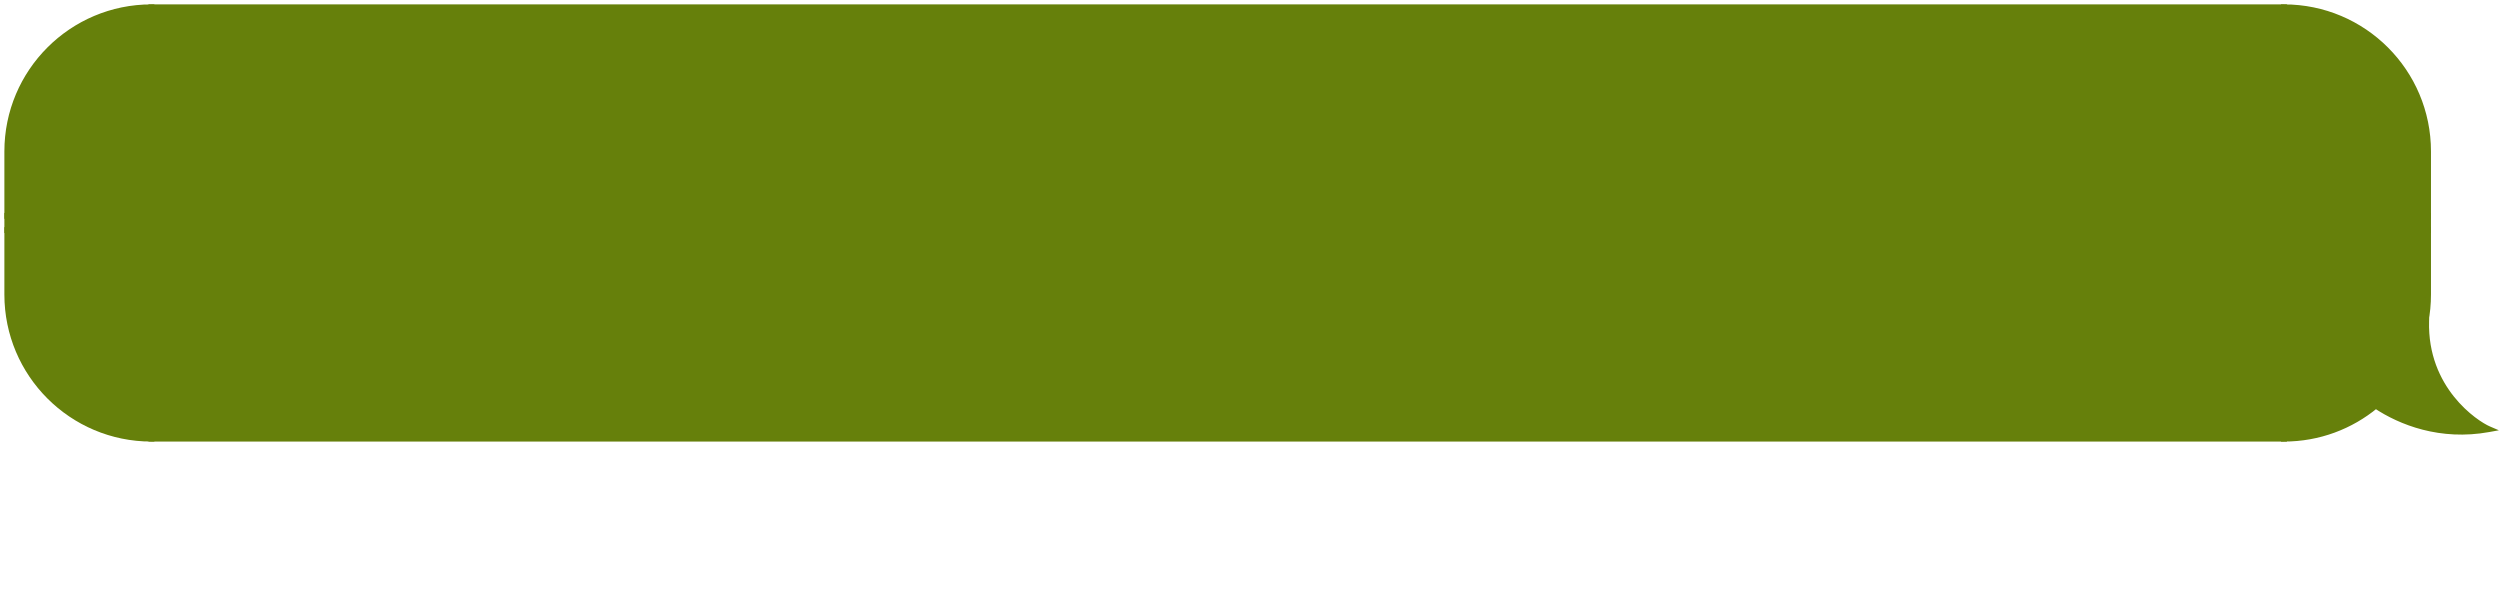
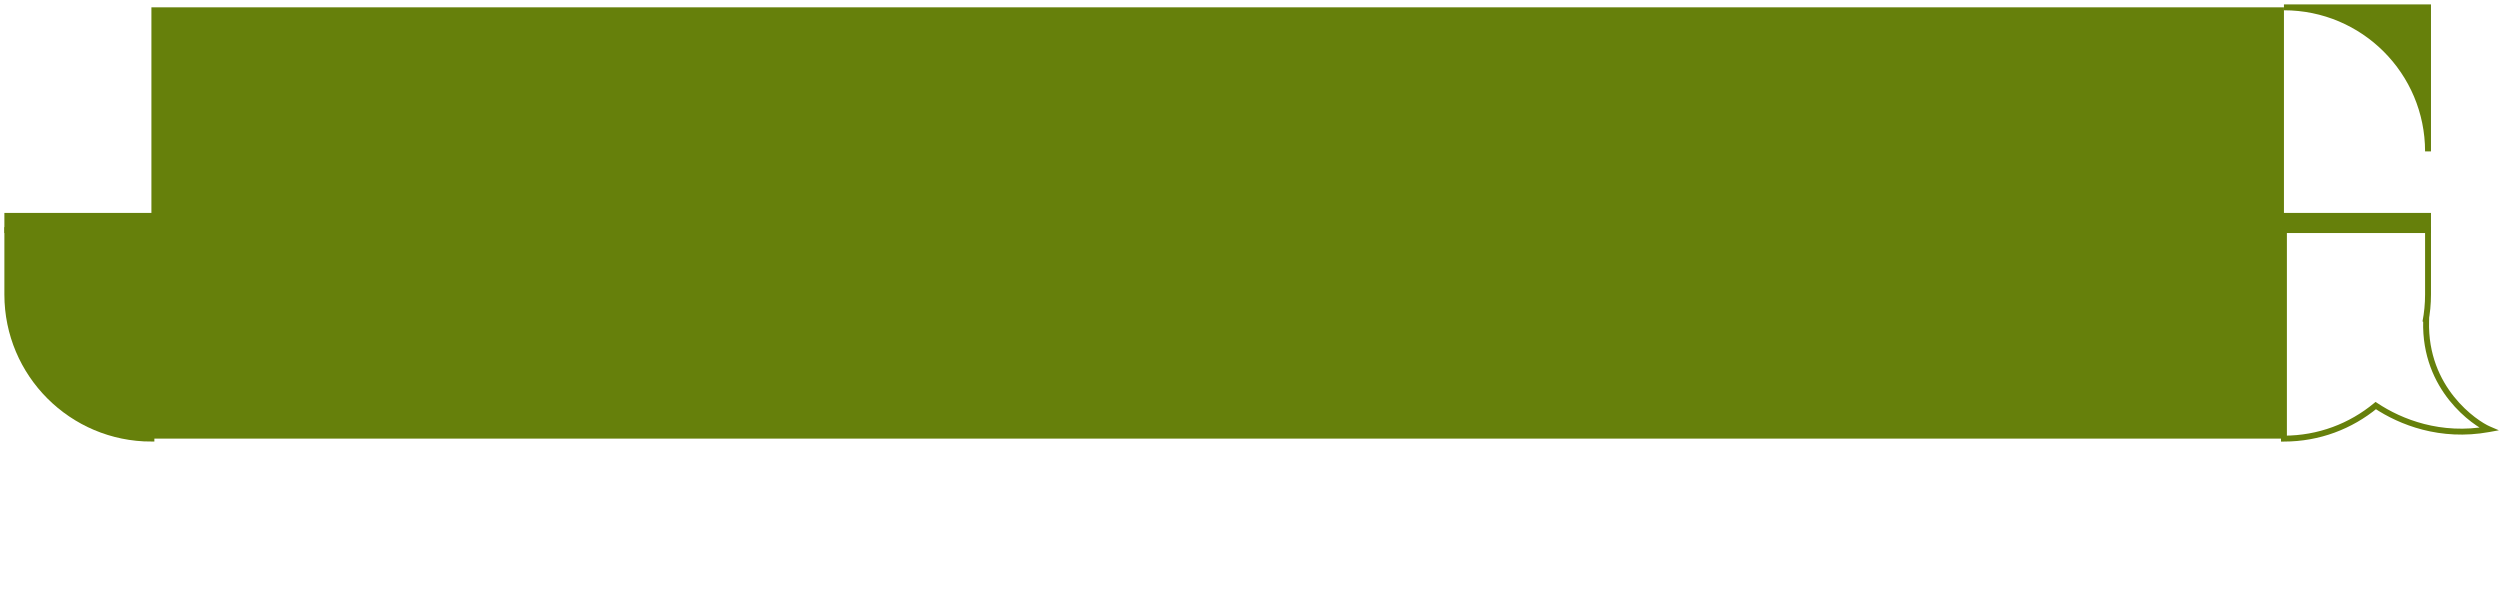
<svg xmlns="http://www.w3.org/2000/svg" width="341" height="84" viewBox="0 0 341 84" fill="none">
-   <path d="M1 20.653C1 9.799 9.799 1 20.653 1V29.445H1V20.653Z" fill="#66800B" stroke="#66800B" stroke-width="0.806" />
  <rect x="1" y="29.445" width="19.653" height="1.938" fill="#66800B" stroke="#66800B" stroke-width="0.806" />
  <path d="M1 40.175C1 51.028 9.799 59.827 20.653 59.827V31.383H1V40.175Z" fill="#66800B" stroke="#66800B" stroke-width="0.806" />
  <rect x="20.653" y="1" width="290.877" height="58.827" fill="#66800B" />
-   <rect x="20.653" y="1" width="290.877" height="58.827" stroke="#66800B" stroke-width="0.806" />
-   <path d="M331.183 20.653C331.183 9.799 322.384 1 311.53 1V29.445H331.183V20.653Z" fill="#66800B" stroke="#66800B" stroke-width="0.806" />
+   <path d="M331.183 20.653C331.183 9.799 322.384 1 311.53 1H331.183V20.653Z" fill="#66800B" stroke="#66800B" stroke-width="0.806" />
  <rect width="19.653" height="1.938" transform="matrix(-1 0 0 1 331.183 29.445)" fill="#66800B" stroke="#66800B" stroke-width="0.806" />
-   <path fill-rule="evenodd" clip-rule="evenodd" d="M330.826 43.921C331.06 42.708 331.183 41.456 331.183 40.175V31.383H311.53V59.827C316.289 59.827 320.653 58.136 324.053 55.321C327.446 57.581 332.885 59.729 339.457 58.534C337.647 57.758 330.665 53.104 330.924 43.795C330.893 43.838 330.86 43.88 330.826 43.921Z" fill="#66800B" />
  <path d="M330.826 43.921L331.137 44.178L330.43 43.845L330.826 43.921ZM331.183 31.383V30.98H331.586V31.383H331.183ZM311.53 31.383H311.127V30.98H311.53V31.383ZM311.53 59.827V60.23H311.127V59.827H311.53ZM324.053 55.321L323.796 55.011L324.027 54.819L324.277 54.986L324.053 55.321ZM339.457 58.534L339.616 58.164L340.847 58.691L339.53 58.931L339.457 58.534ZM330.924 43.795L330.598 43.558L331.363 42.506L331.327 43.806L330.924 43.795ZM331.586 40.175C331.586 41.481 331.461 42.76 331.222 43.998L330.43 43.845C330.66 42.657 330.78 41.43 330.78 40.175H331.586ZM331.586 31.383V40.175H330.78V31.383H331.586ZM311.53 30.98H331.183V31.785H311.53V30.98ZM311.127 59.827V31.383H311.933V59.827H311.127ZM324.31 55.631C320.84 58.504 316.386 60.23 311.53 60.23V59.424C316.192 59.424 320.466 57.768 323.796 55.011L324.31 55.631ZM339.53 58.931C332.829 60.149 327.285 57.958 323.83 55.656L324.277 54.986C327.607 57.204 332.942 59.309 339.385 58.138L339.53 58.931ZM331.327 43.806C331.201 48.349 332.839 51.749 334.73 54.113C336.628 56.486 338.773 57.802 339.616 58.164L339.299 58.904C338.332 58.49 336.081 57.092 334.1 54.616C332.112 52.131 330.389 48.549 330.521 43.783L331.327 43.806ZM330.515 43.665C330.544 43.63 330.572 43.594 330.598 43.558L331.25 44.032C331.214 44.082 331.176 44.13 331.137 44.178L330.515 43.665Z" fill="#66800B" />
</svg>